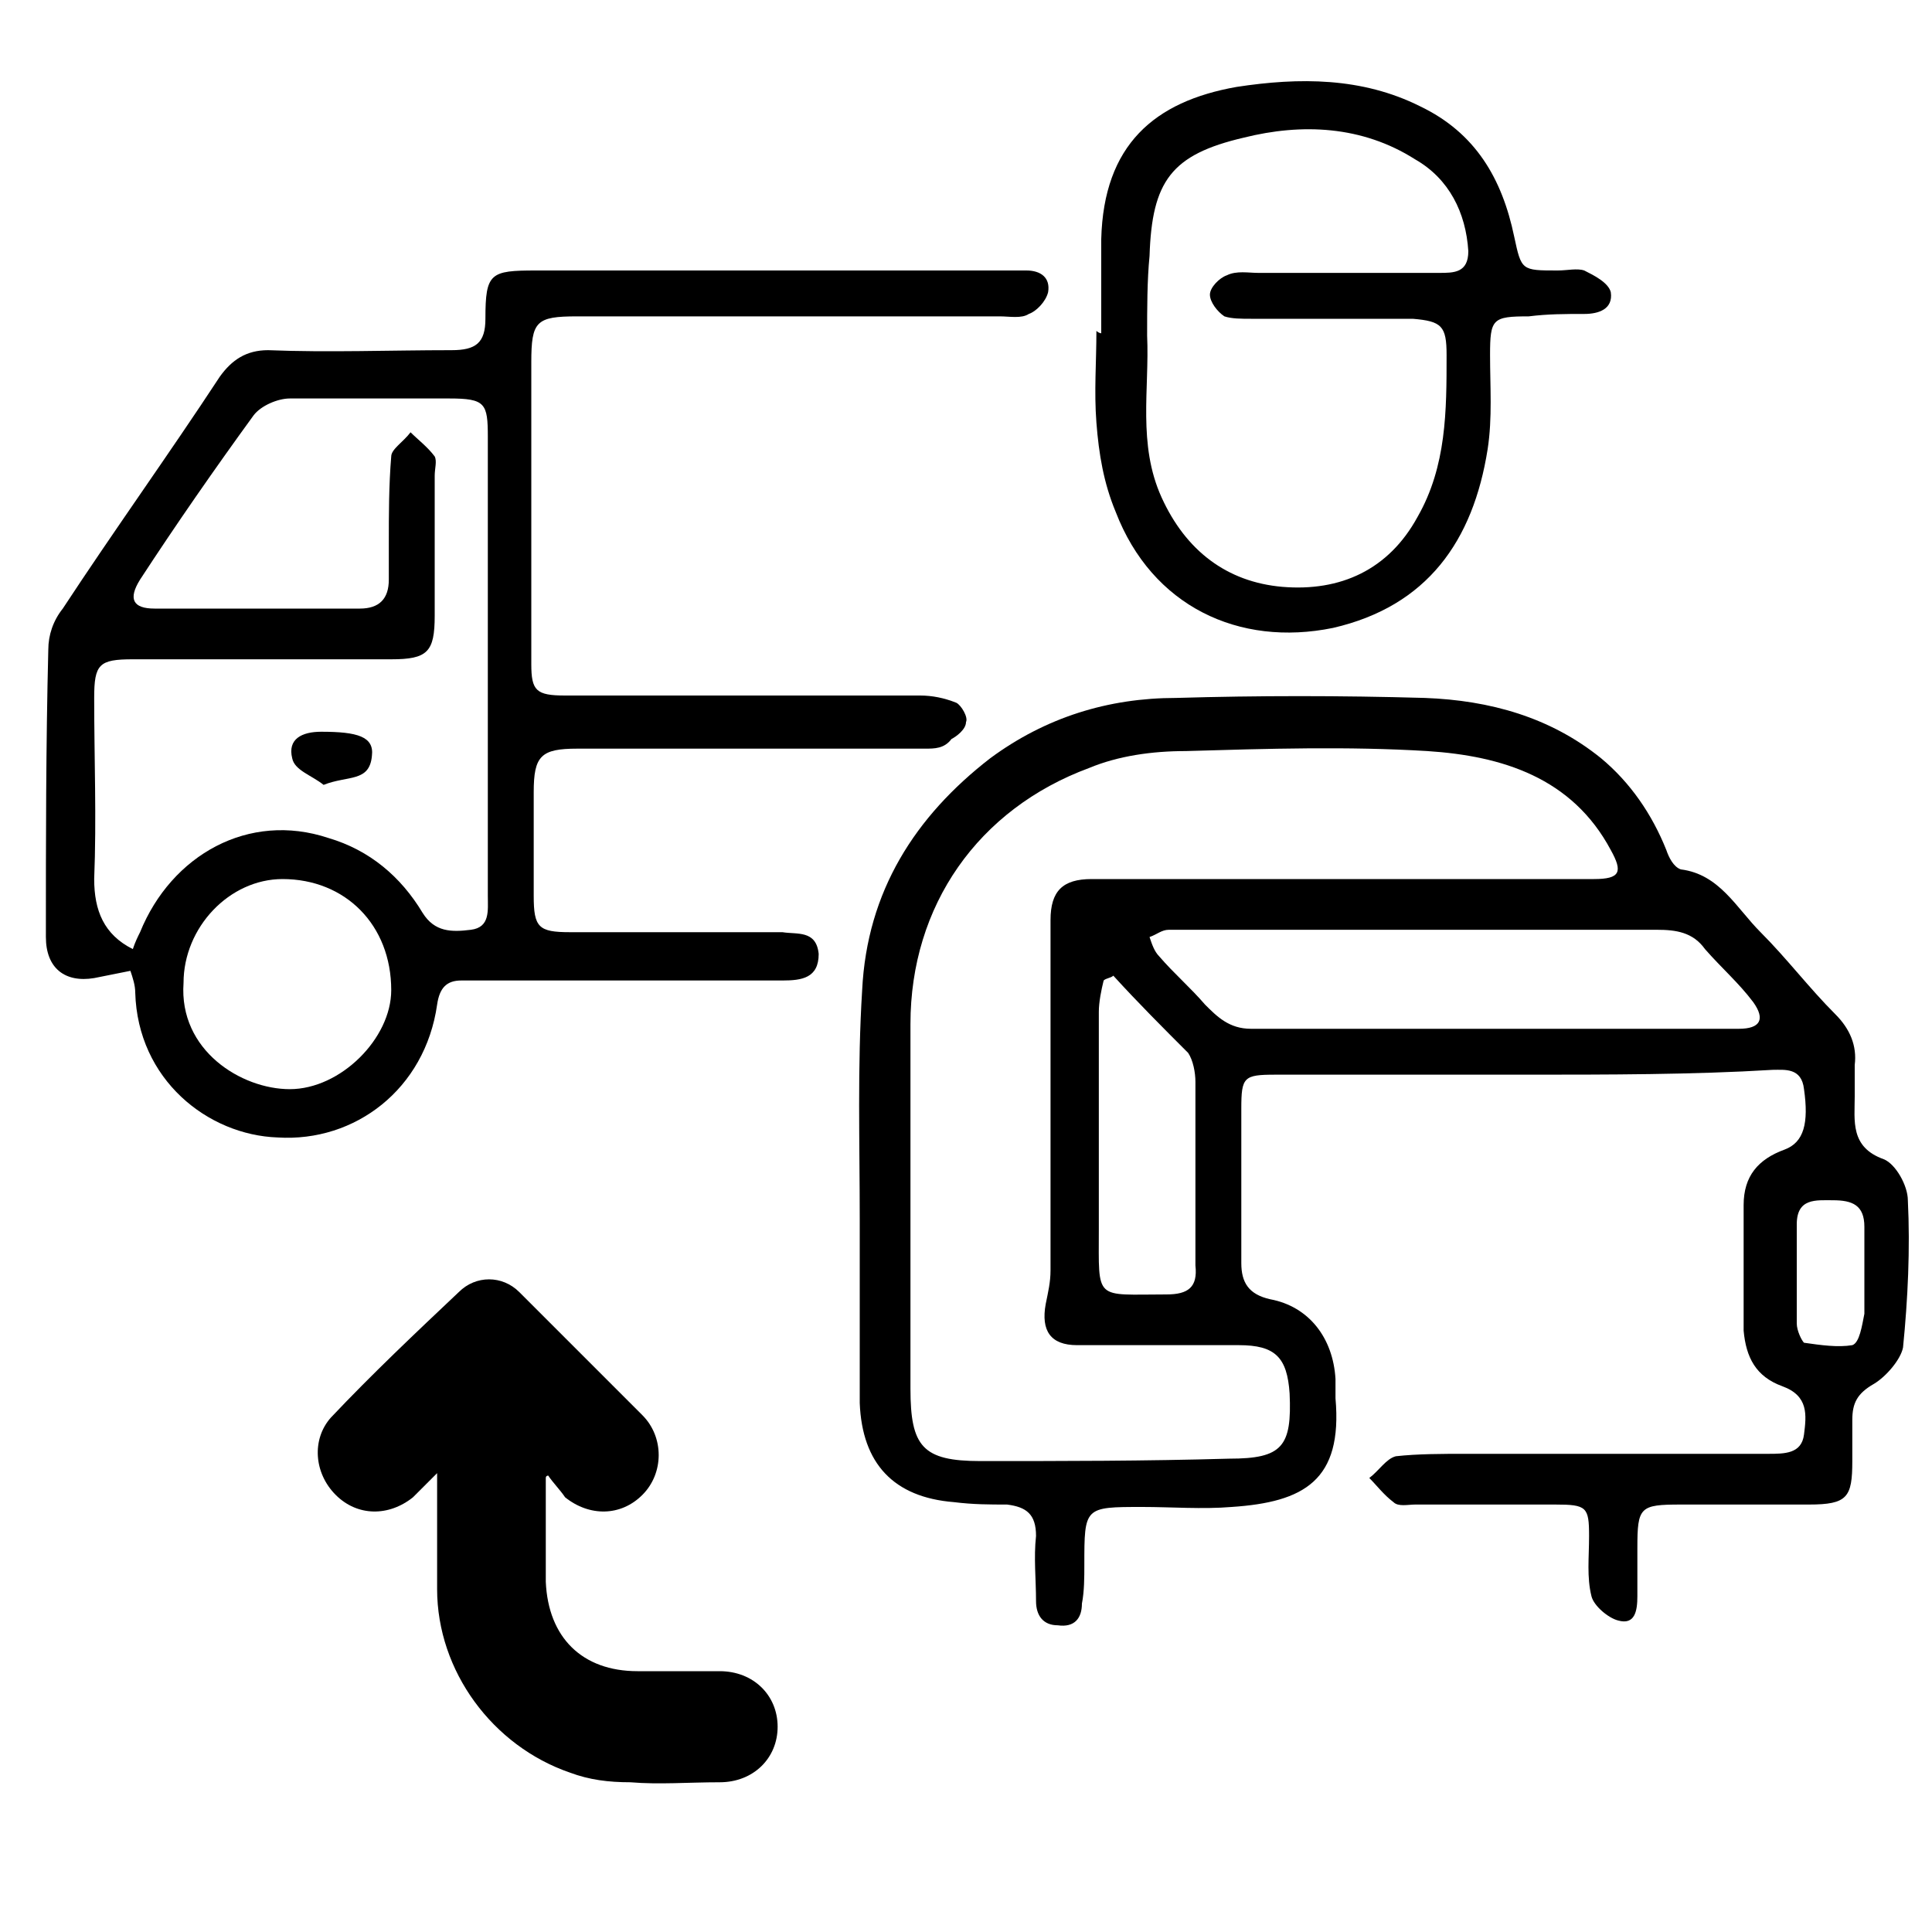
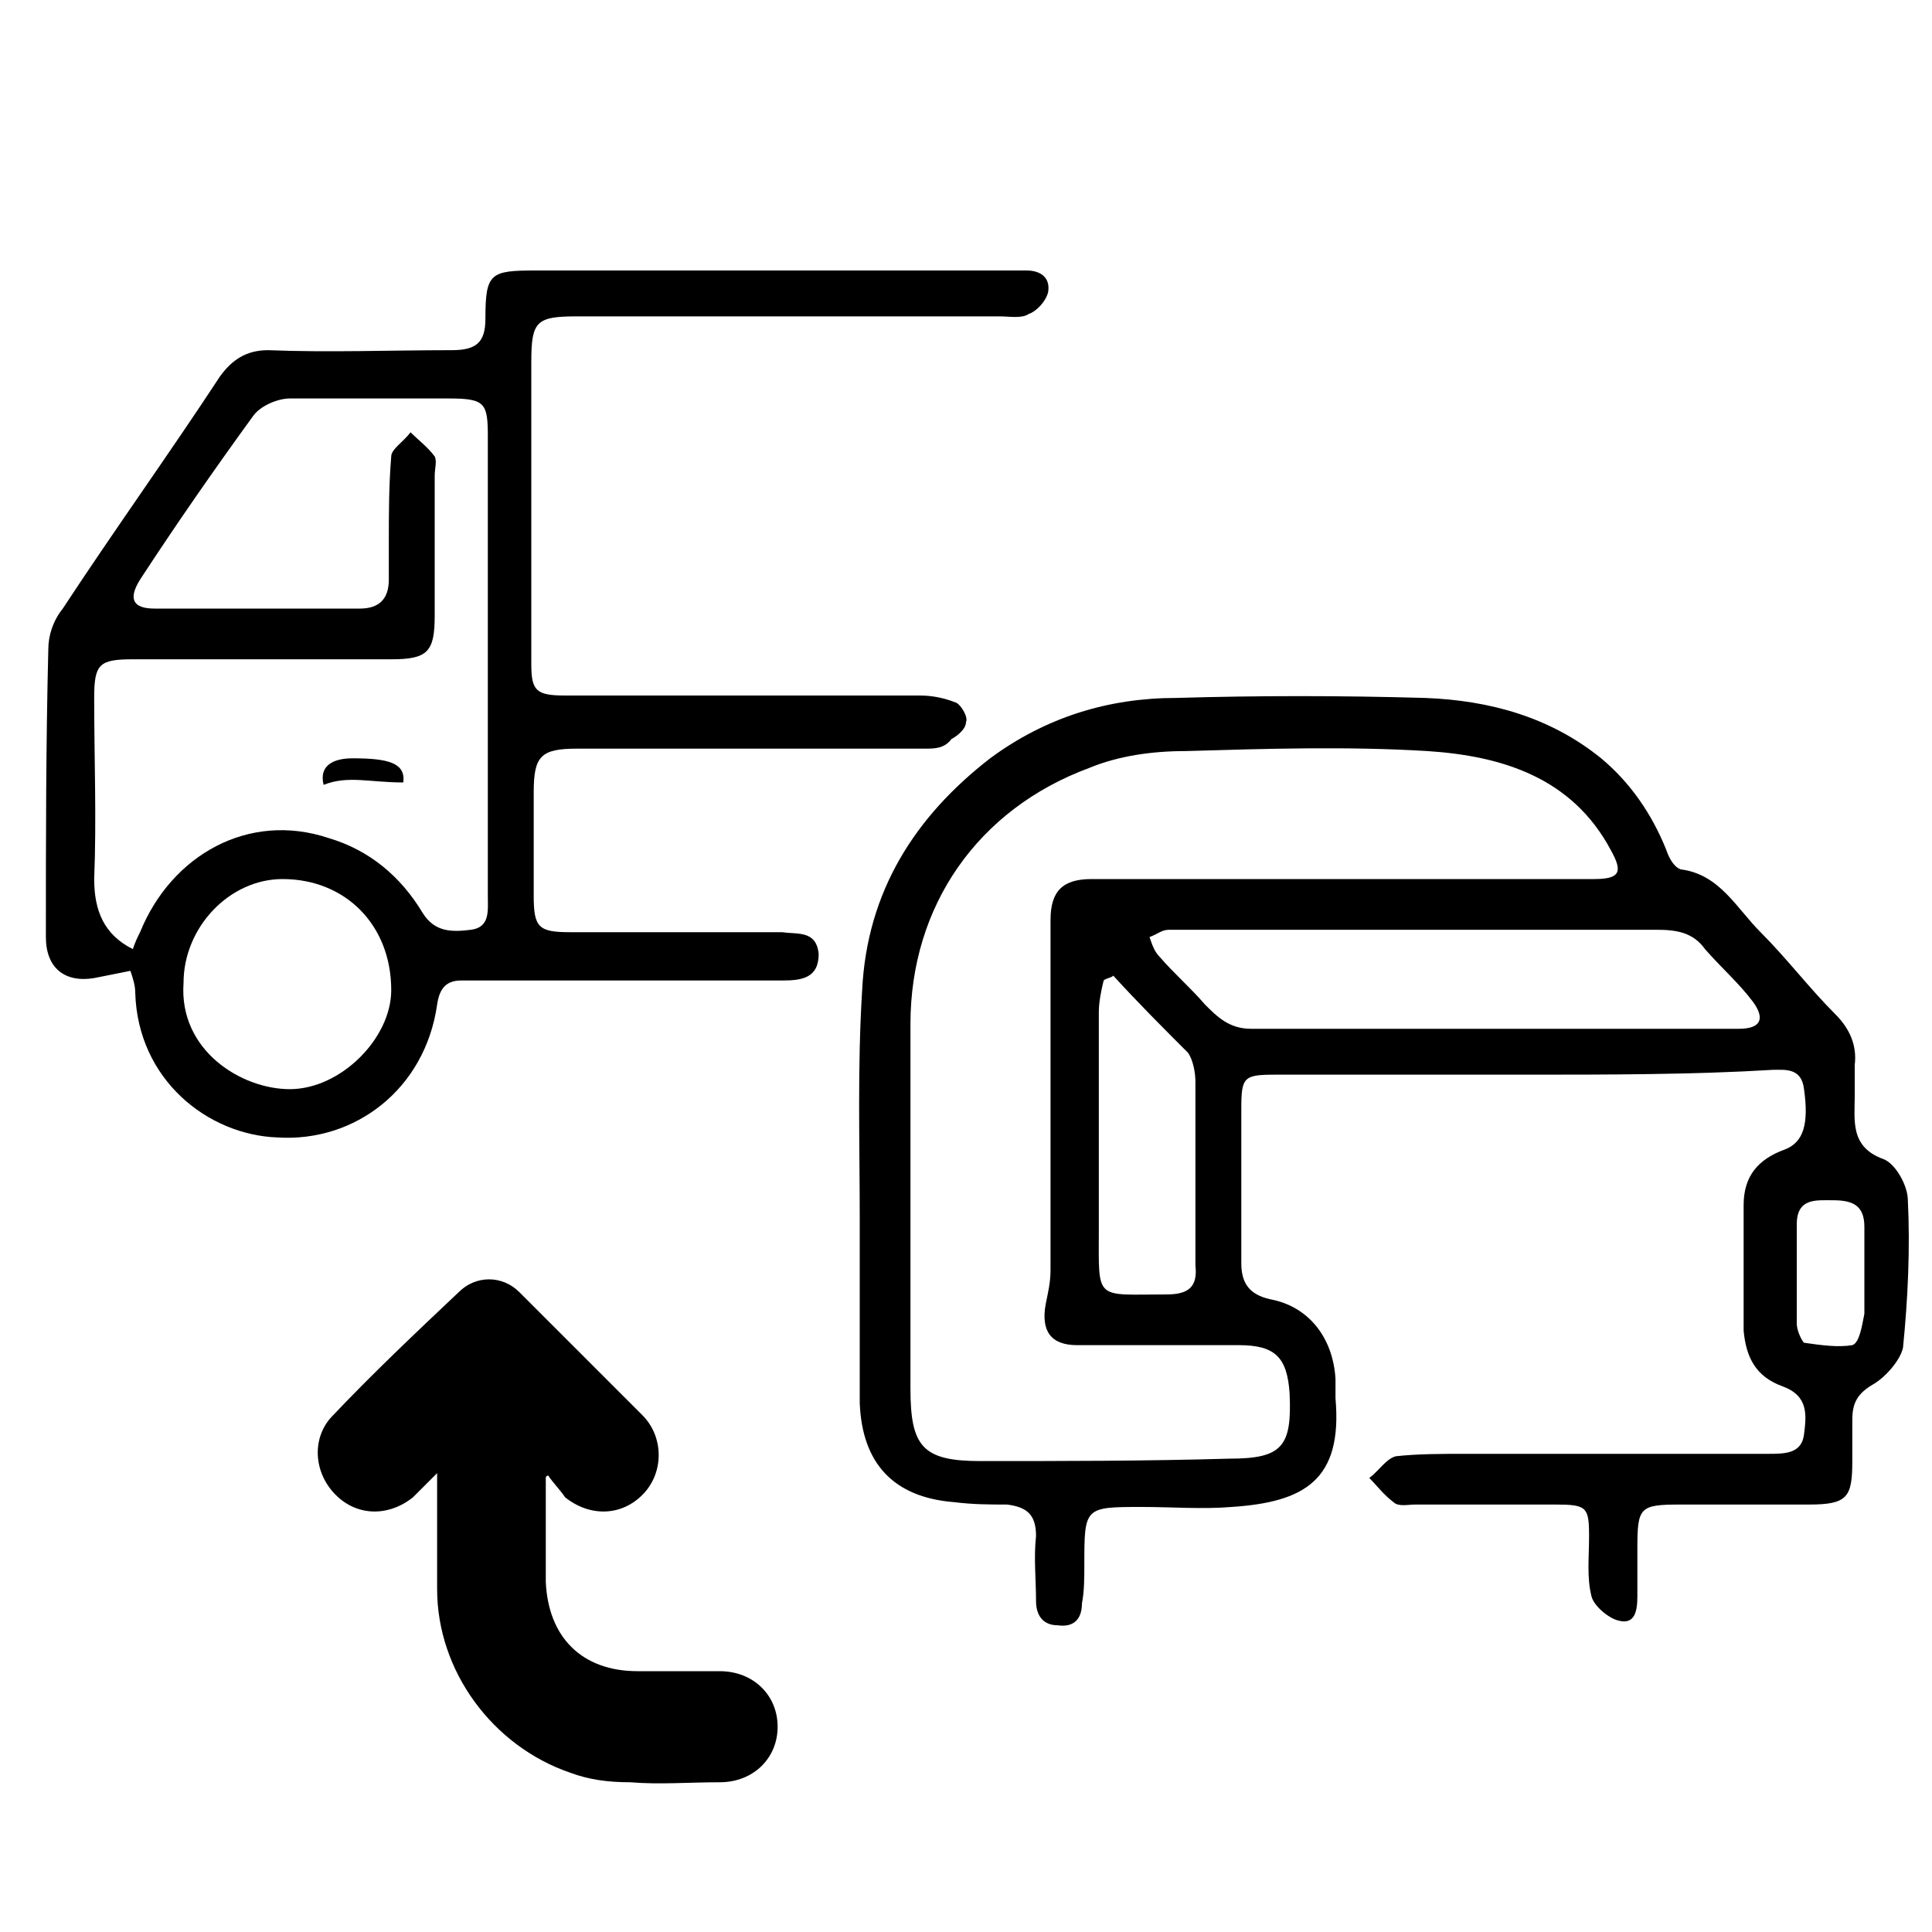
<svg xmlns="http://www.w3.org/2000/svg" version="1.1" id="Layer_1" x="0px" y="0px" viewBox="0 0 80 80" style="enable-background:new 0 0 80 80;" xml:space="preserve">
  <g>
    <path d="M63.1,44.5c-3.4,0-6.8,0-10.3,0c-1.3,0-1.4,0.1-1.4,1.4c0,2.1,0,4.2,0,6.4c0,0.8,0.3,1.3,1.2,1.5c1.6,0.3,2.6,1.6,2.7,3.3 c0,0.3,0,0.5,0,0.8c0.3,3.4-1.3,4.3-4.3,4.5c-1.2,0.1-2.5,0-3.7,0c-2.4,0-2.4,0-2.4,2.4c0,0.5,0,1.1-0.1,1.6c0,0.6-0.3,1-1,0.9 c-0.6,0-0.9-0.4-0.9-1c0-0.9-0.1-1.8,0-2.7c0-0.9-0.4-1.2-1.2-1.3c-0.7,0-1.4,0-2.2-0.1c-2.5-0.2-3.8-1.6-3.9-4.1 c0-2.5,0-5.1,0-7.6c0-3.2-0.1-6.3,0.1-9.5c0.2-4.1,2.2-7.2,5.3-9.6c2.3-1.7,4.9-2.5,7.7-2.5c3.4-0.1,6.8-0.1,10.3,0 c2.7,0.1,5.2,0.8,7.3,2.5c1.2,1,2.1,2.3,2.7,3.8c0.1,0.3,0.3,0.7,0.6,0.8c1.6,0.2,2.3,1.6,3.3,2.6c1.1,1.1,2,2.3,3.1,3.4 c0.6,0.6,0.9,1.3,0.8,2.1c0,0.4,0,0.9,0,1.3c0,1-0.2,2.1,1.2,2.6c0.5,0.2,1,1.1,1,1.7c0.1,2,0,4.1-0.2,6.1 c-0.1,0.5-0.7,1.2-1.2,1.5c-0.7,0.4-0.9,0.8-0.9,1.5c0,0.6,0,1.2,0,1.7c0,1.5-0.2,1.8-1.8,1.8c-1.8,0-3.6,0-5.3,0 c-1.7,0-1.8,0.1-1.8,1.8c0,0.7,0,1.3,0,2c0,0.6-0.1,1.2-0.8,1c-0.4-0.1-1-0.6-1.1-1c-0.2-0.8-0.1-1.6-0.1-2.5 c0-1.2-0.1-1.3-1.4-1.3c-1.9,0-3.8,0-5.8,0c-0.3,0-0.7,0.1-0.9-0.1c-0.4-0.3-0.7-0.7-1-1c0.4-0.3,0.7-0.8,1.1-0.9 c0.9-0.1,1.9-0.1,2.9-0.1c4.2,0,8.4,0,12.5,0c0.7,0,1.4,0,1.5-0.8c0.1-0.8,0.2-1.6-0.9-2c-1.1-0.4-1.5-1.2-1.6-2.3 c0-1.7,0-3.5,0-5.2c0-1.2,0.6-1.9,1.7-2.3c0.8-0.3,1-1.1,0.8-2.5c-0.1-0.9-0.8-0.8-1.3-0.8C70.1,44.5,66.6,44.5,63.1,44.5 C63.1,44.5,63.1,44.5,63.1,44.5z M56,36.4c3.3,0,6.6,0,10,0c1.1,0,1.2-0.3,0.7-1.2c-1.6-3-4.5-3.9-7.6-4.1c-3.3-0.2-6.6-0.1-10,0 c-1.4,0-2.8,0.2-4,0.7c-4.6,1.7-7.4,5.7-7.4,10.6c0,5,0,10.1,0,15.1c0,2.4,0.5,3,2.9,3c3.4,0,6.8,0,10.3-0.1c2.2,0,2.6-0.5,2.5-2.7 c-0.1-1.5-0.6-2-2.1-2c-2.2,0-4.4,0-6.7,0c-1.1,0-1.5-0.6-1.3-1.7c0.1-0.5,0.2-0.9,0.2-1.4c0-4.8,0-9.7,0-14.5 c0-1.2,0.5-1.7,1.7-1.7C48.8,36.4,52.4,36.4,56,36.4z M58.9,38.5C58.9,38.5,58.9,38.5,58.9,38.5c-1.1,0-2.1,0-3.2,0 c-2.4,0-4.9,0-7.3,0c-0.3,0-0.5,0.2-0.8,0.3c0.1,0.3,0.2,0.6,0.4,0.8c0.6,0.7,1.3,1.3,1.9,2c0.5,0.5,1,1,1.9,1c6.7,0,13.5,0,20.2,0 c0.9,0,1.1-0.4,0.6-1.1c-0.6-0.8-1.3-1.4-2-2.2c-0.5-0.7-1.2-0.8-2-0.8C65.4,38.5,62.2,38.5,58.9,38.5z M46.1,40.4 c-0.1,0.1-0.3,0.1-0.4,0.2c-0.1,0.4-0.2,0.9-0.2,1.3c0,3,0,6,0,9c0,3-0.2,2.7,2.8,2.7c0.9,0,1.3-0.3,1.2-1.2c0-2.5,0-5.1,0-7.6 c0-0.4-0.1-0.9-0.3-1.2C48.2,42.6,47.1,41.5,46.1,40.4z M77.2,52.9C77.2,52.9,77.2,52.9,77.2,52.9c0-0.7,0-1.4,0-2.1 c0-0.9-0.5-1.1-1.3-1.1c-0.7,0-1.5-0.1-1.5,1c0,1.4,0,2.7,0,4.1c0,0.3,0.2,0.7,0.3,0.8c0.7,0.1,1.4,0.2,2,0.1 c0.3-0.1,0.4-0.8,0.5-1.3C77.2,53.9,77.2,53.4,77.2,52.9z" />
    <path d="M5.4,40.2c-0.5,0.1-1,0.2-1.5,0.3c-1.2,0.2-2-0.4-2-1.7c0-4,0-7.9,0.1-11.9c0-0.6,0.2-1.2,0.6-1.7c2.1-3.2,4.4-6.4,6.5-9.6 c0.5-0.7,1.1-1.1,2-1.1c2.5,0.1,5.1,0,7.6,0c1,0,1.4-0.3,1.4-1.3c0-1.9,0.2-2,2.1-2c6.4,0,12.7,0,19.1,0c0.4,0,0.8,0,1.2,0 c0.6,0,1,0.3,0.9,0.9c-0.1,0.4-0.5,0.8-0.8,0.9c-0.3,0.2-0.8,0.1-1.2,0.1c-5.8,0-11.6,0-17.5,0c-1.7,0-1.9,0.2-1.9,1.9 c0,4.2,0,8.4,0,12.5c0,1.1,0.2,1.3,1.4,1.3c4.9,0,9.8,0,14.7,0c0.5,0,1,0.1,1.5,0.3c0.2,0.1,0.5,0.6,0.4,0.8c0,0.3-0.4,0.6-0.6,0.7 C39.1,31,38.7,31,38.3,31c-4.8,0-9.6,0-14.4,0c-1.5,0-1.8,0.3-1.8,1.8c0,1.4,0,2.9,0,4.3c0,1.3,0.2,1.5,1.5,1.5c2.8,0,5.5,0,8.3,0 c0.2,0,0.3,0,0.5,0c0.6,0.1,1.4-0.1,1.5,0.9c0,1-0.7,1.1-1.5,1.1c-4,0-7.9,0-11.9,0c-0.5,0-1,0-1.4,0c-0.6,0-0.9,0.3-1,1 c-0.5,3.5-3.4,5.7-6.6,5.5c-2.9-0.1-5.8-2.4-5.9-6C5.6,40.8,5.5,40.5,5.4,40.2z M5.5,39.3c0.1-0.3,0.2-0.5,0.3-0.7 c1.3-3.2,4.5-5,7.8-3.9c1.7,0.5,3,1.6,3.9,3.1c0.5,0.8,1.2,0.8,2,0.7c0.8-0.1,0.7-0.8,0.7-1.4c0-1.4,0-2.9,0-4.3 c0-4.9,0-9.8,0-14.7c0-1.4-0.1-1.6-1.6-1.6c-2.2,0-4.4,0-6.6,0c-0.5,0-1.2,0.3-1.5,0.7c-1.6,2.2-3.2,4.5-4.7,6.8 c-0.5,0.8-0.3,1.2,0.6,1.2c2.8,0,5.7,0,8.5,0c0.8,0,1.2-0.4,1.2-1.2c0-0.5,0-1,0-1.5c0-1.2,0-2.4,0.1-3.6c0-0.3,0.5-0.6,0.8-1 c0.3,0.3,0.7,0.6,1,1c0.1,0.2,0,0.5,0,0.8c0,1.9,0,3.8,0,5.8c0,1.5-0.3,1.8-1.8,1.8c-3.6,0-7.1,0-10.7,0c-1.4,0-1.6,0.2-1.6,1.6 c0,2.5,0.1,5,0,7.5C3.9,37.7,4.3,38.7,5.5,39.3z M7.6,40.7c-0.2,2.8,2.4,4.4,4.4,4.4c2.1,0,4.2-2.1,4.2-4.1c0-2.7-1.9-4.6-4.5-4.6 C9.5,36.4,7.6,38.4,7.6,40.7z" />
-     <path d="M45.6,13.8c0-1.3,0-2.6,0-3.9c0.1-3.9,2.2-5.7,5.6-6.3c2.6-0.4,5.2-0.4,7.6,0.8c2.3,1.1,3.4,3,3.9,5.4 c0.3,1.4,0.3,1.4,1.8,1.4c0.4,0,0.8-0.1,1.1,0c0.4,0.2,1,0.5,1.1,0.9c0.1,0.7-0.5,0.9-1.1,0.9c-0.8,0-1.5,0-2.3,0.1 c-1.5,0-1.6,0.1-1.6,1.6c0,1.3,0.1,2.6-0.1,3.9c-0.6,3.8-2.5,6.5-6.4,7.4c-3.9,0.8-7.5-0.9-9-4.8c-0.5-1.2-0.7-2.4-0.8-3.7 c-0.1-1.3,0-2.5,0-3.8C45.5,13.8,45.6,13.8,45.6,13.8z M47.5,13.9c0.1,2.2-0.4,4.5,0.6,6.7c1,2.2,2.7,3.5,5,3.7 c2.4,0.2,4.4-0.7,5.6-2.9c1.2-2.1,1.2-4.4,1.2-6.7c0-1.2-0.2-1.4-1.4-1.5c-2.2,0-4.4,0-6.7,0c-0.4,0-0.8,0-1.1-0.1 c-0.3-0.2-0.6-0.6-0.6-0.9c0-0.3,0.4-0.7,0.7-0.8c0.4-0.2,0.9-0.1,1.3-0.1c2.5,0,5,0,7.5,0c0.6,0,1.2,0,1.2-0.9 c-0.1-1.6-0.8-3-2.2-3.8c-2.2-1.4-4.7-1.5-7.1-0.9c-3,0.7-3.8,1.8-3.9,4.9C47.5,11.6,47.5,12.8,47.5,13.9z" />
-     <path d="M13.4,32.5c-0.5-0.4-1.2-0.6-1.3-1.1c-0.2-0.8,0.4-1.1,1.2-1.1c1.5,0,2.2,0.2,2.1,1C15.3,32.4,14.4,32.1,13.4,32.5z" />
+     <path d="M13.4,32.5c-0.2-0.8,0.4-1.1,1.2-1.1c1.5,0,2.2,0.2,2.1,1C15.3,32.4,14.4,32.1,13.4,32.5z" />
  </g>
  <path d="M22.7,61.1c0.2,0.3,0.5,0.6,0.7,0.9c1,0.8,2.3,0.8,3.2-0.1c0.9-0.9,0.9-2.4,0-3.3c-1.7-1.7-3.4-3.4-5.1-5.1 c-0.7-0.7-1.8-0.7-2.5,0c-1.8,1.7-3.6,3.4-5.3,5.2c-0.8,0.9-0.7,2.3,0.2,3.2c0.9,0.9,2.2,0.9,3.2,0.1c0.3-0.3,0.6-0.6,1-1 c0,1.7,0,3.2,0,4.8c0,3.4,2.3,6.5,5.5,7.6c0.8,0.3,1.6,0.4,2.5,0.4c1.2,0.1,2.4,0,3.7,0c1.4,0,2.4-1,2.4-2.3c0-1.3-1-2.3-2.4-2.3 c-1.1,0-2.3,0-3.4,0c-2.3,0-3.7-1.4-3.8-3.7c0-1.4,0-2.9,0-4.3C22.6,61.1,22.7,61.1,22.7,61.1z" />
</svg>